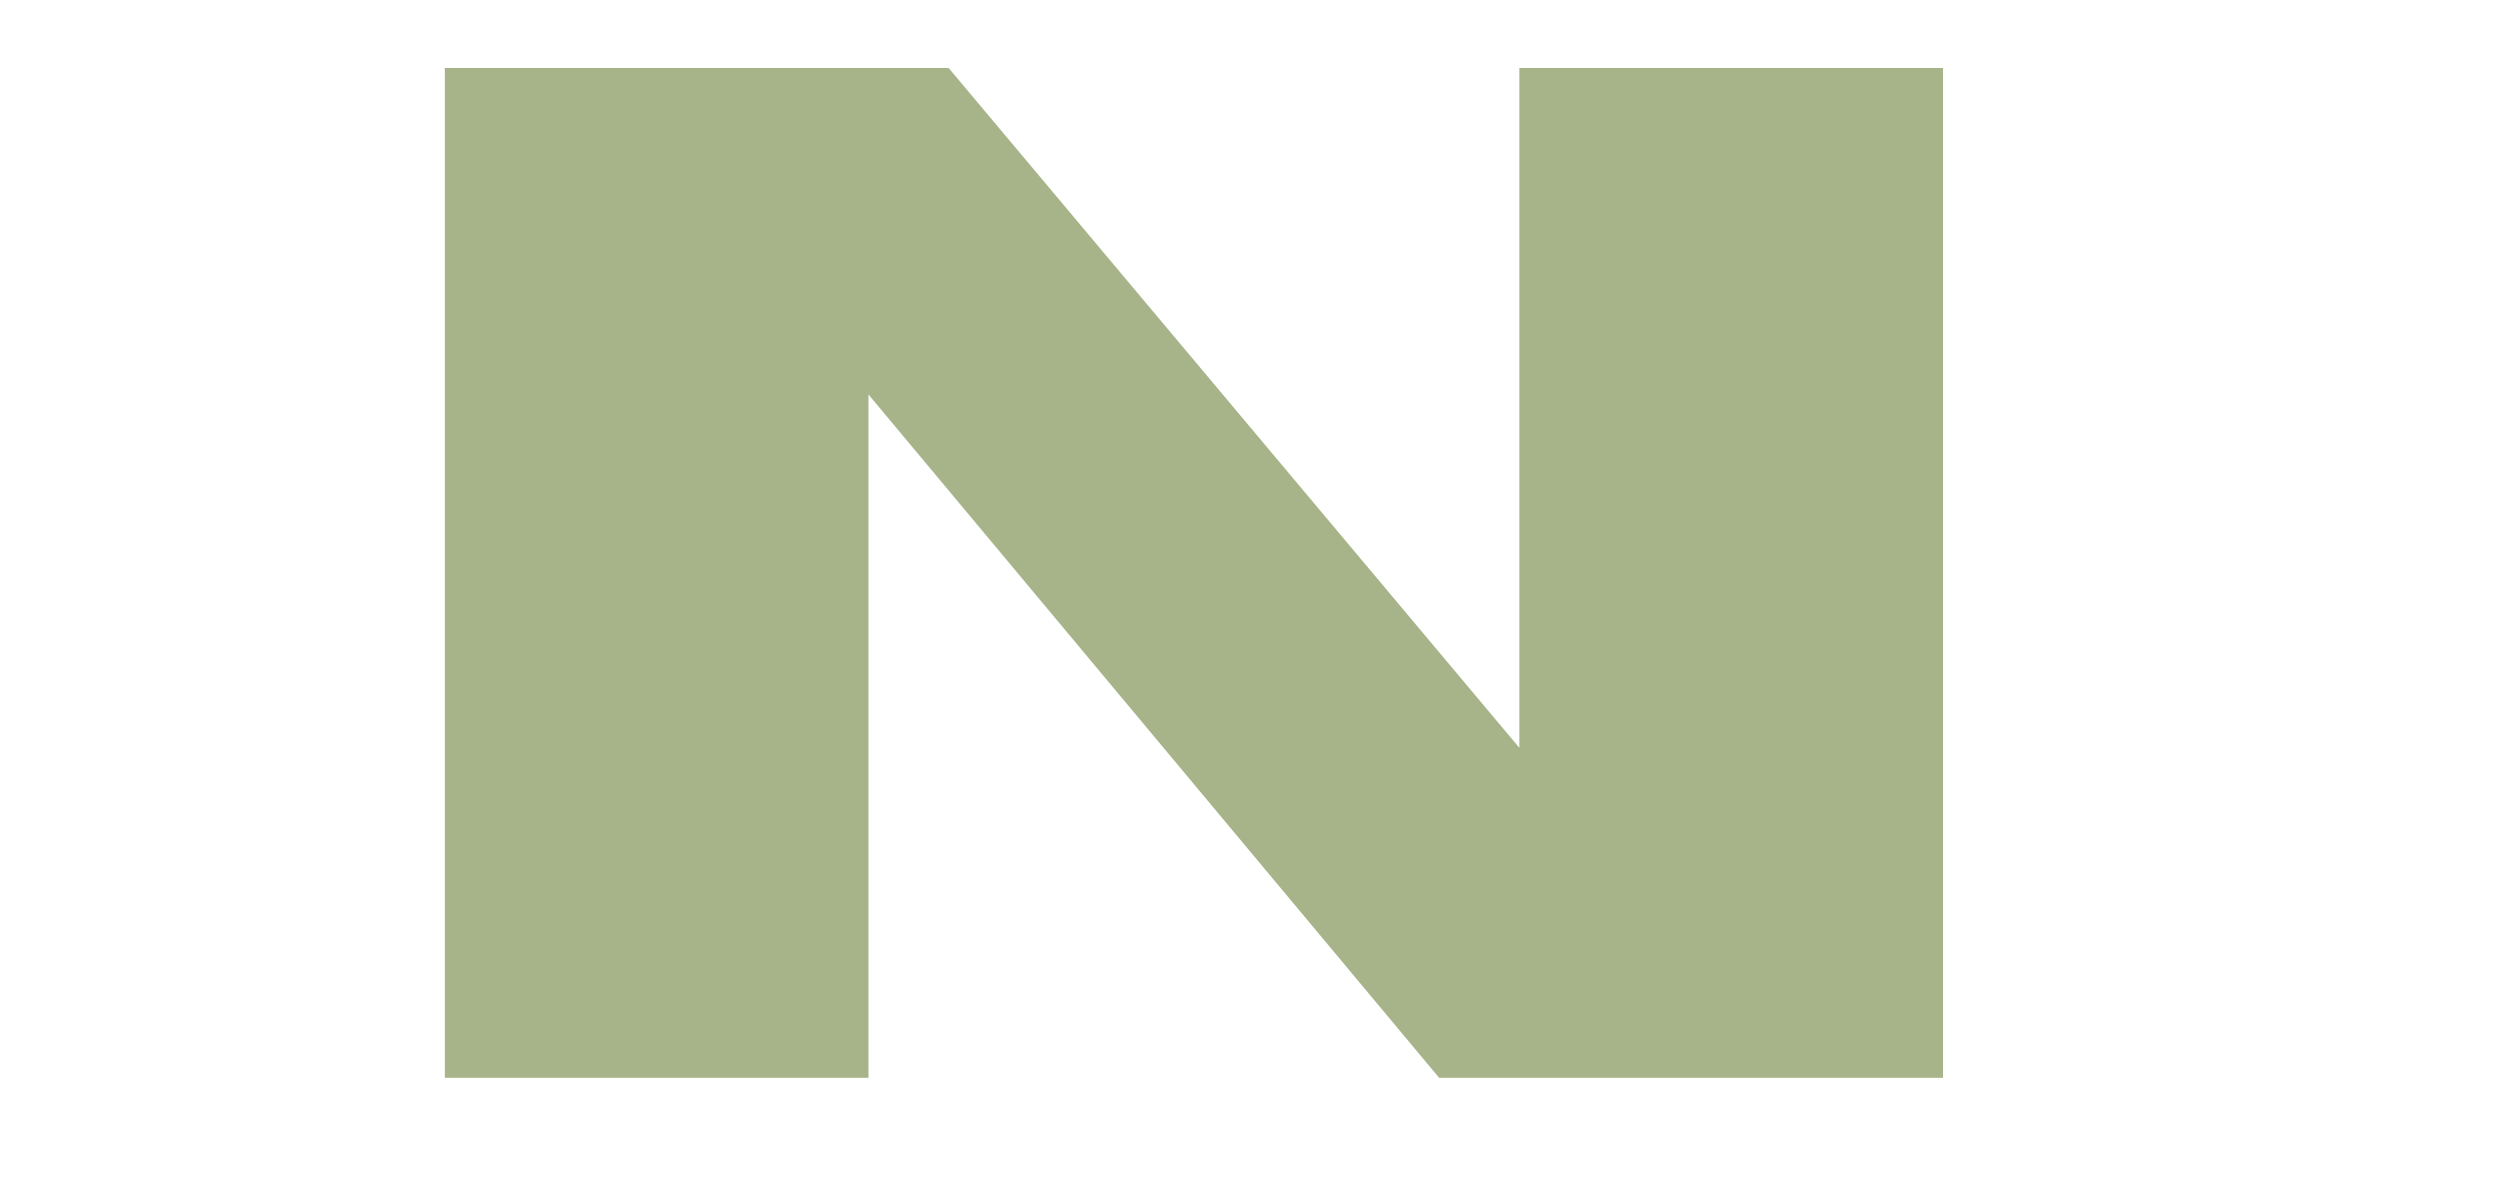
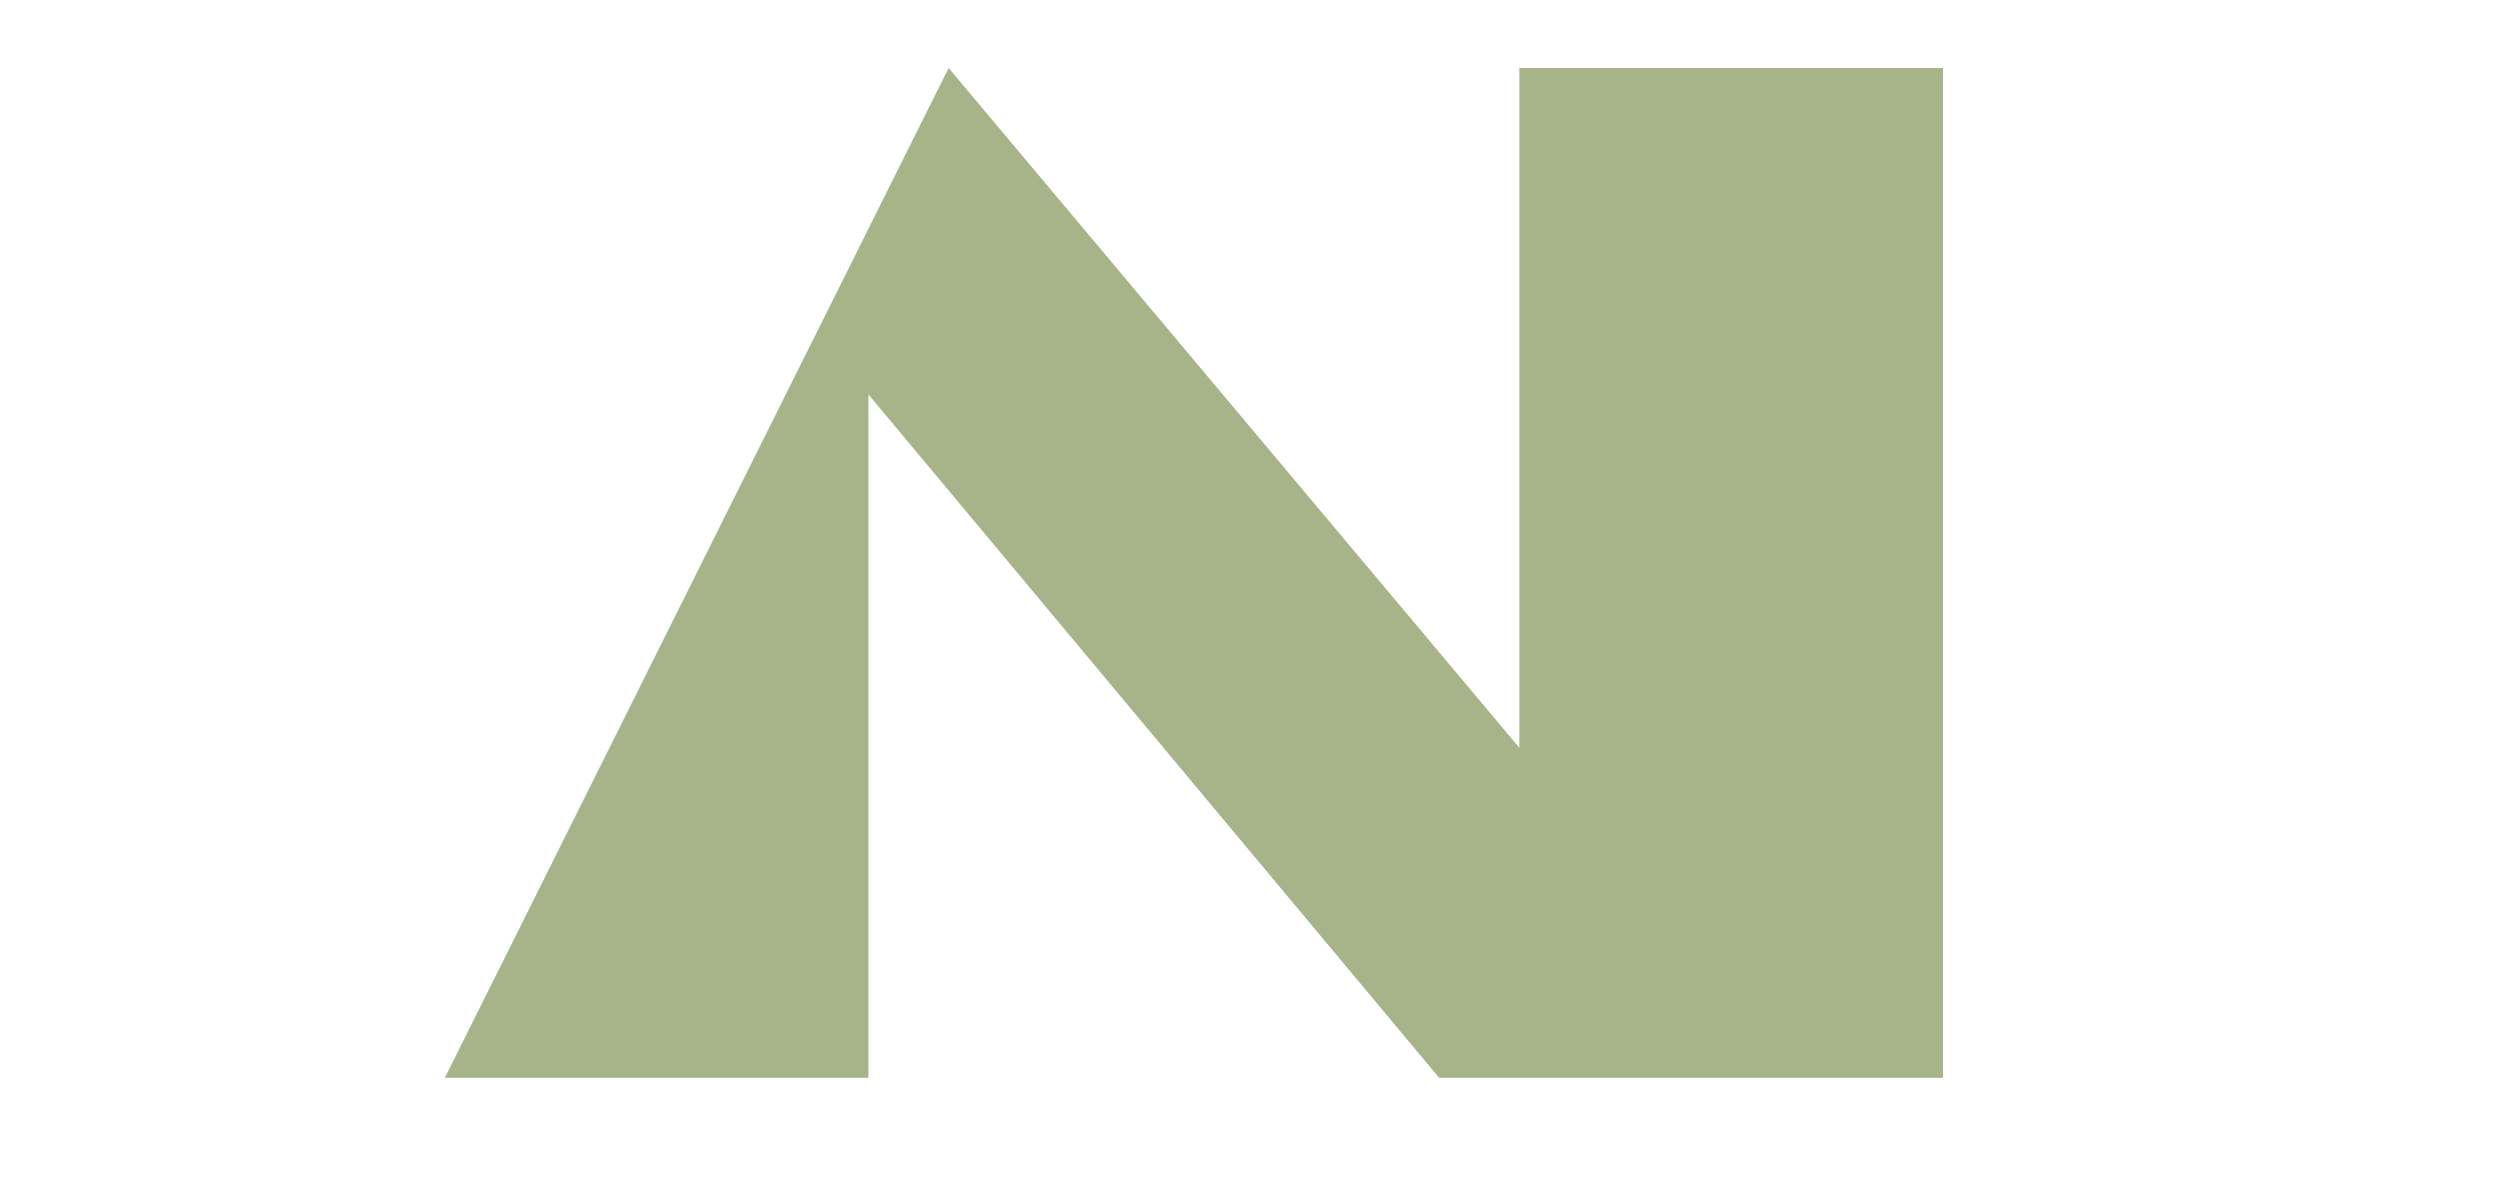
<svg xmlns="http://www.w3.org/2000/svg" version="1.2" preserveAspectRatio="xMidYMid meet" height="450" viewBox="0 0 705 337.5" zoomAndPan="magnify" width="940">
  <defs />
  <g id="68024c84ce">
    <g style="fill:#a7b48a;fill-opacity:1;">
      <g transform="translate(93.691, 303.936)">
-         <path d="M 454.234 0 L 312.141 0 L 151.219 -192.688 L 151.219 0 L 31.75 0 L 31.75 -284.766 L 173.828 -284.766 L 334.766 -93.062 L 334.766 -284.766 L 454.234 -284.766 Z M 454.234 0" style="stroke:none" />
+         <path d="M 454.234 0 L 312.141 0 L 151.219 -192.688 L 151.219 0 L 31.75 0 L 173.828 -284.766 L 334.766 -93.062 L 334.766 -284.766 L 454.234 -284.766 Z M 454.234 0" style="stroke:none" />
      </g>
    </g>
  </g>
</svg>